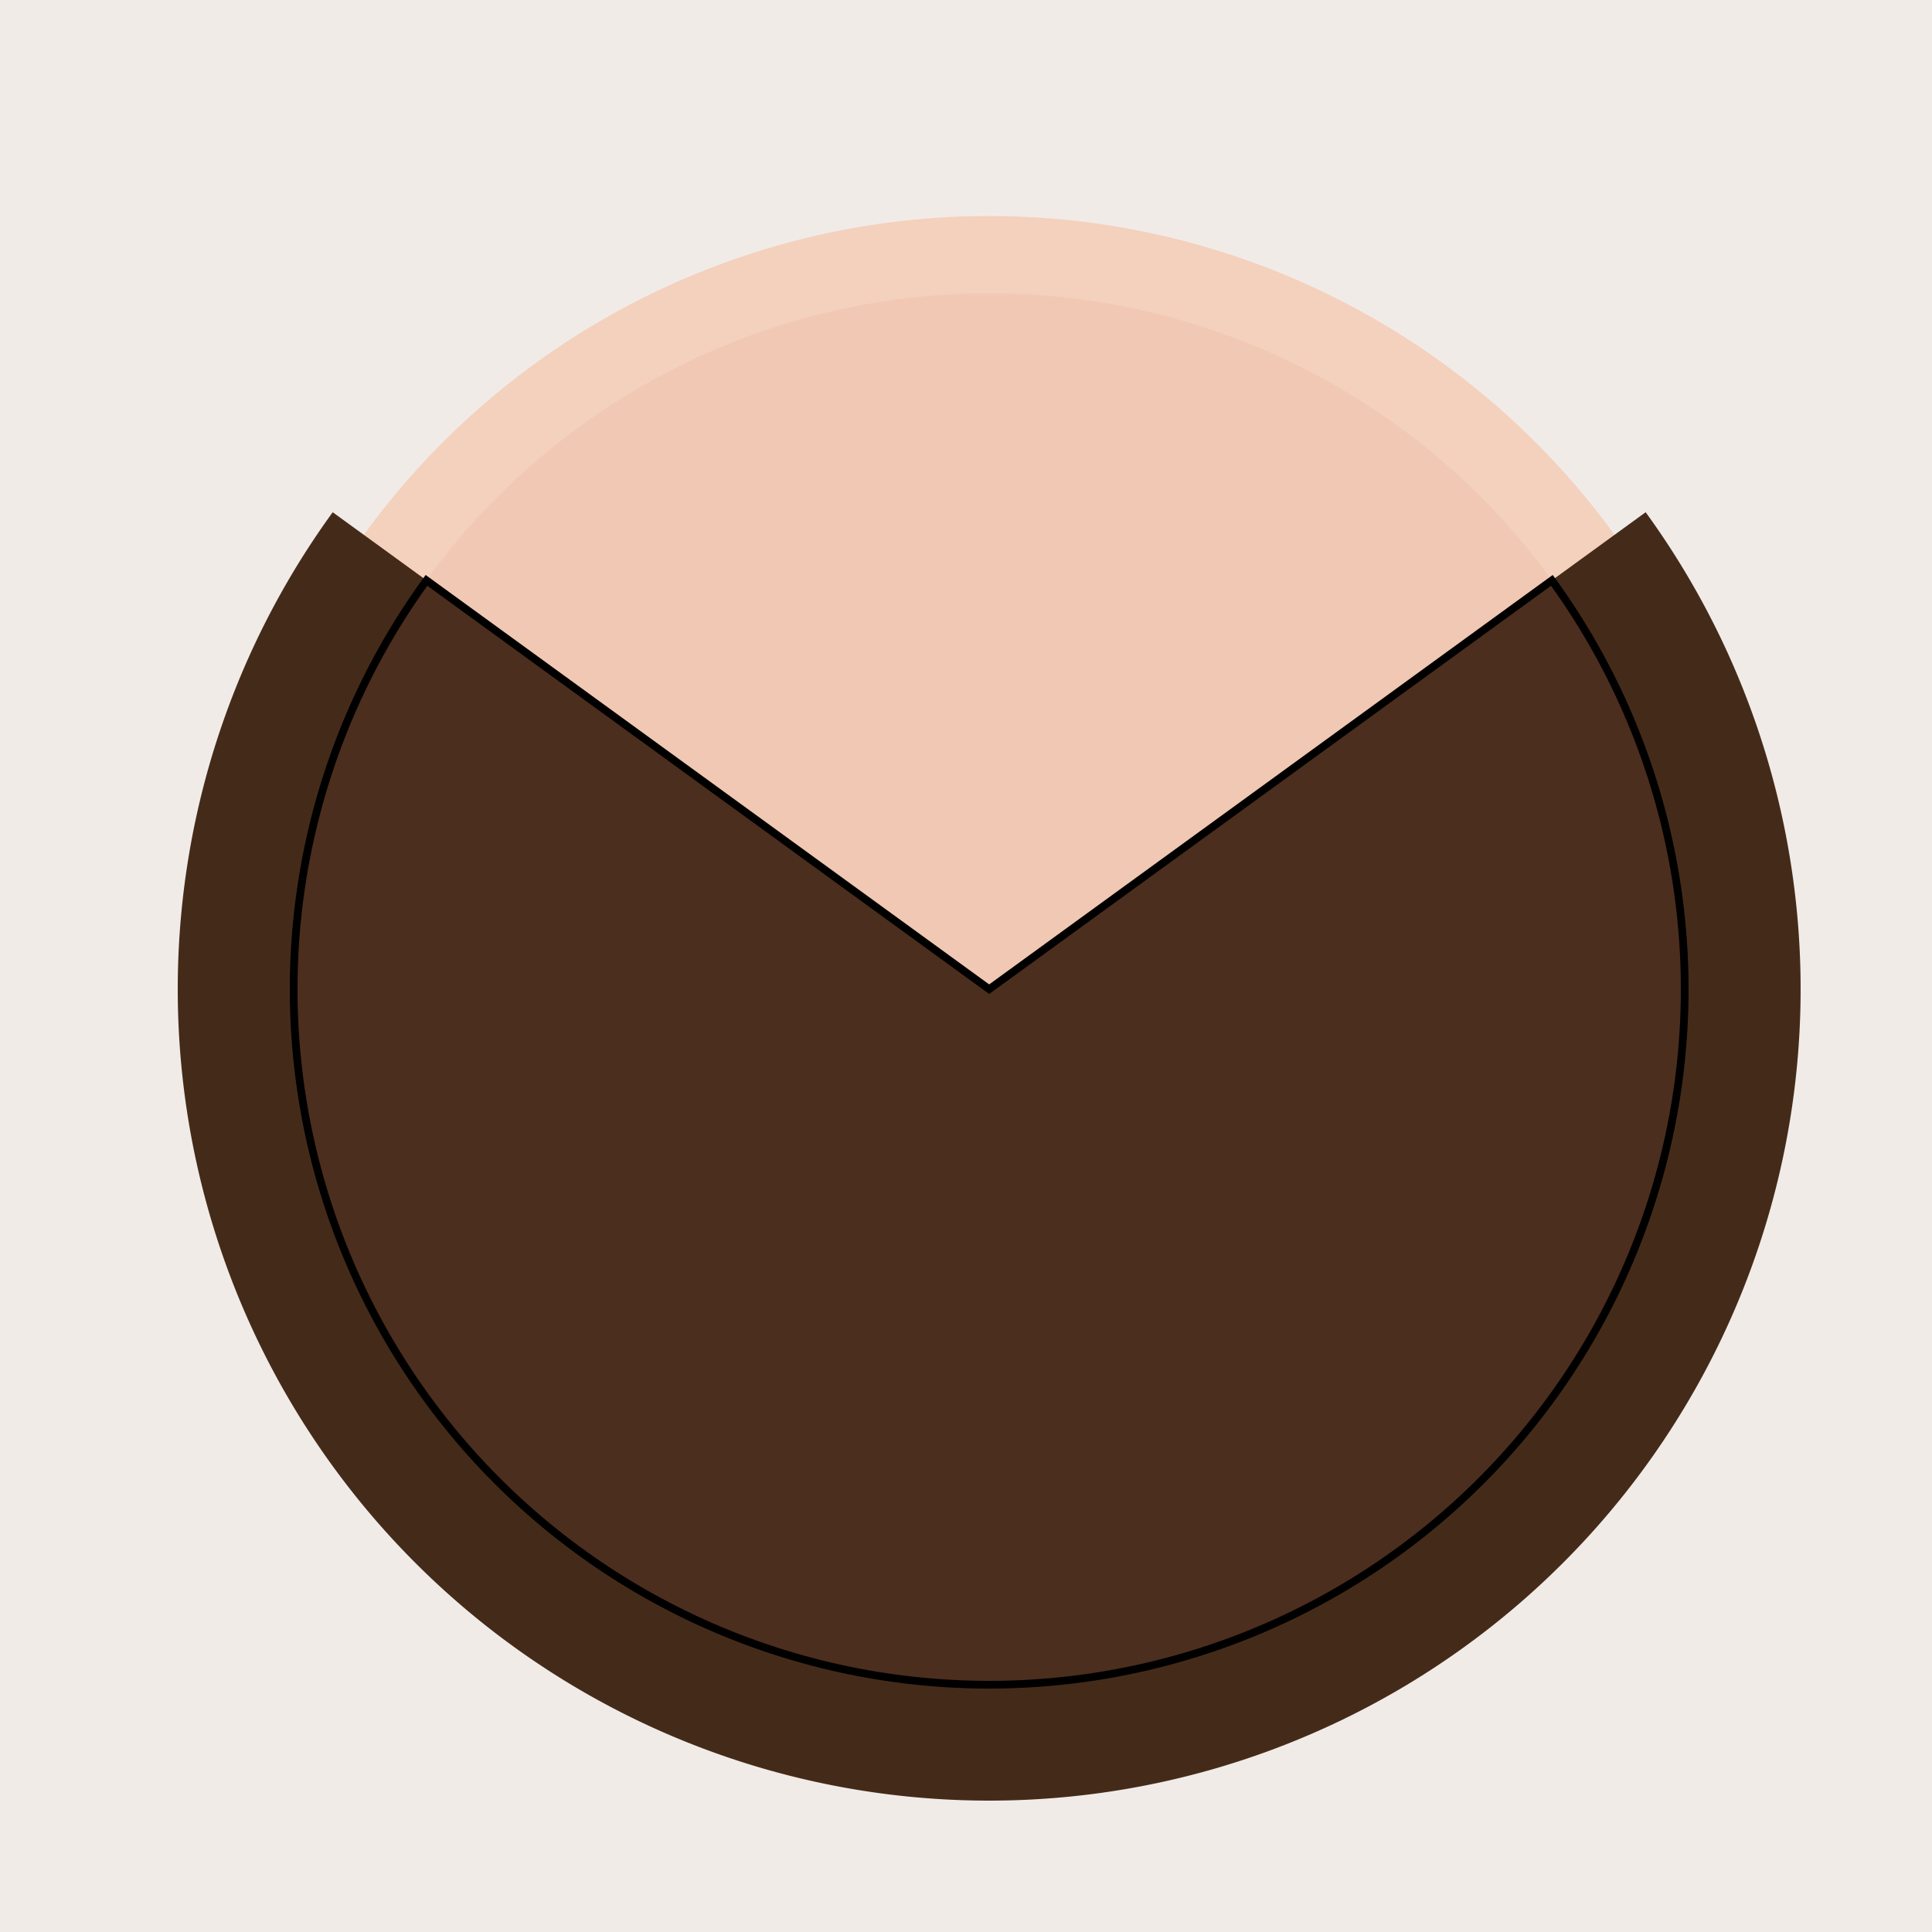
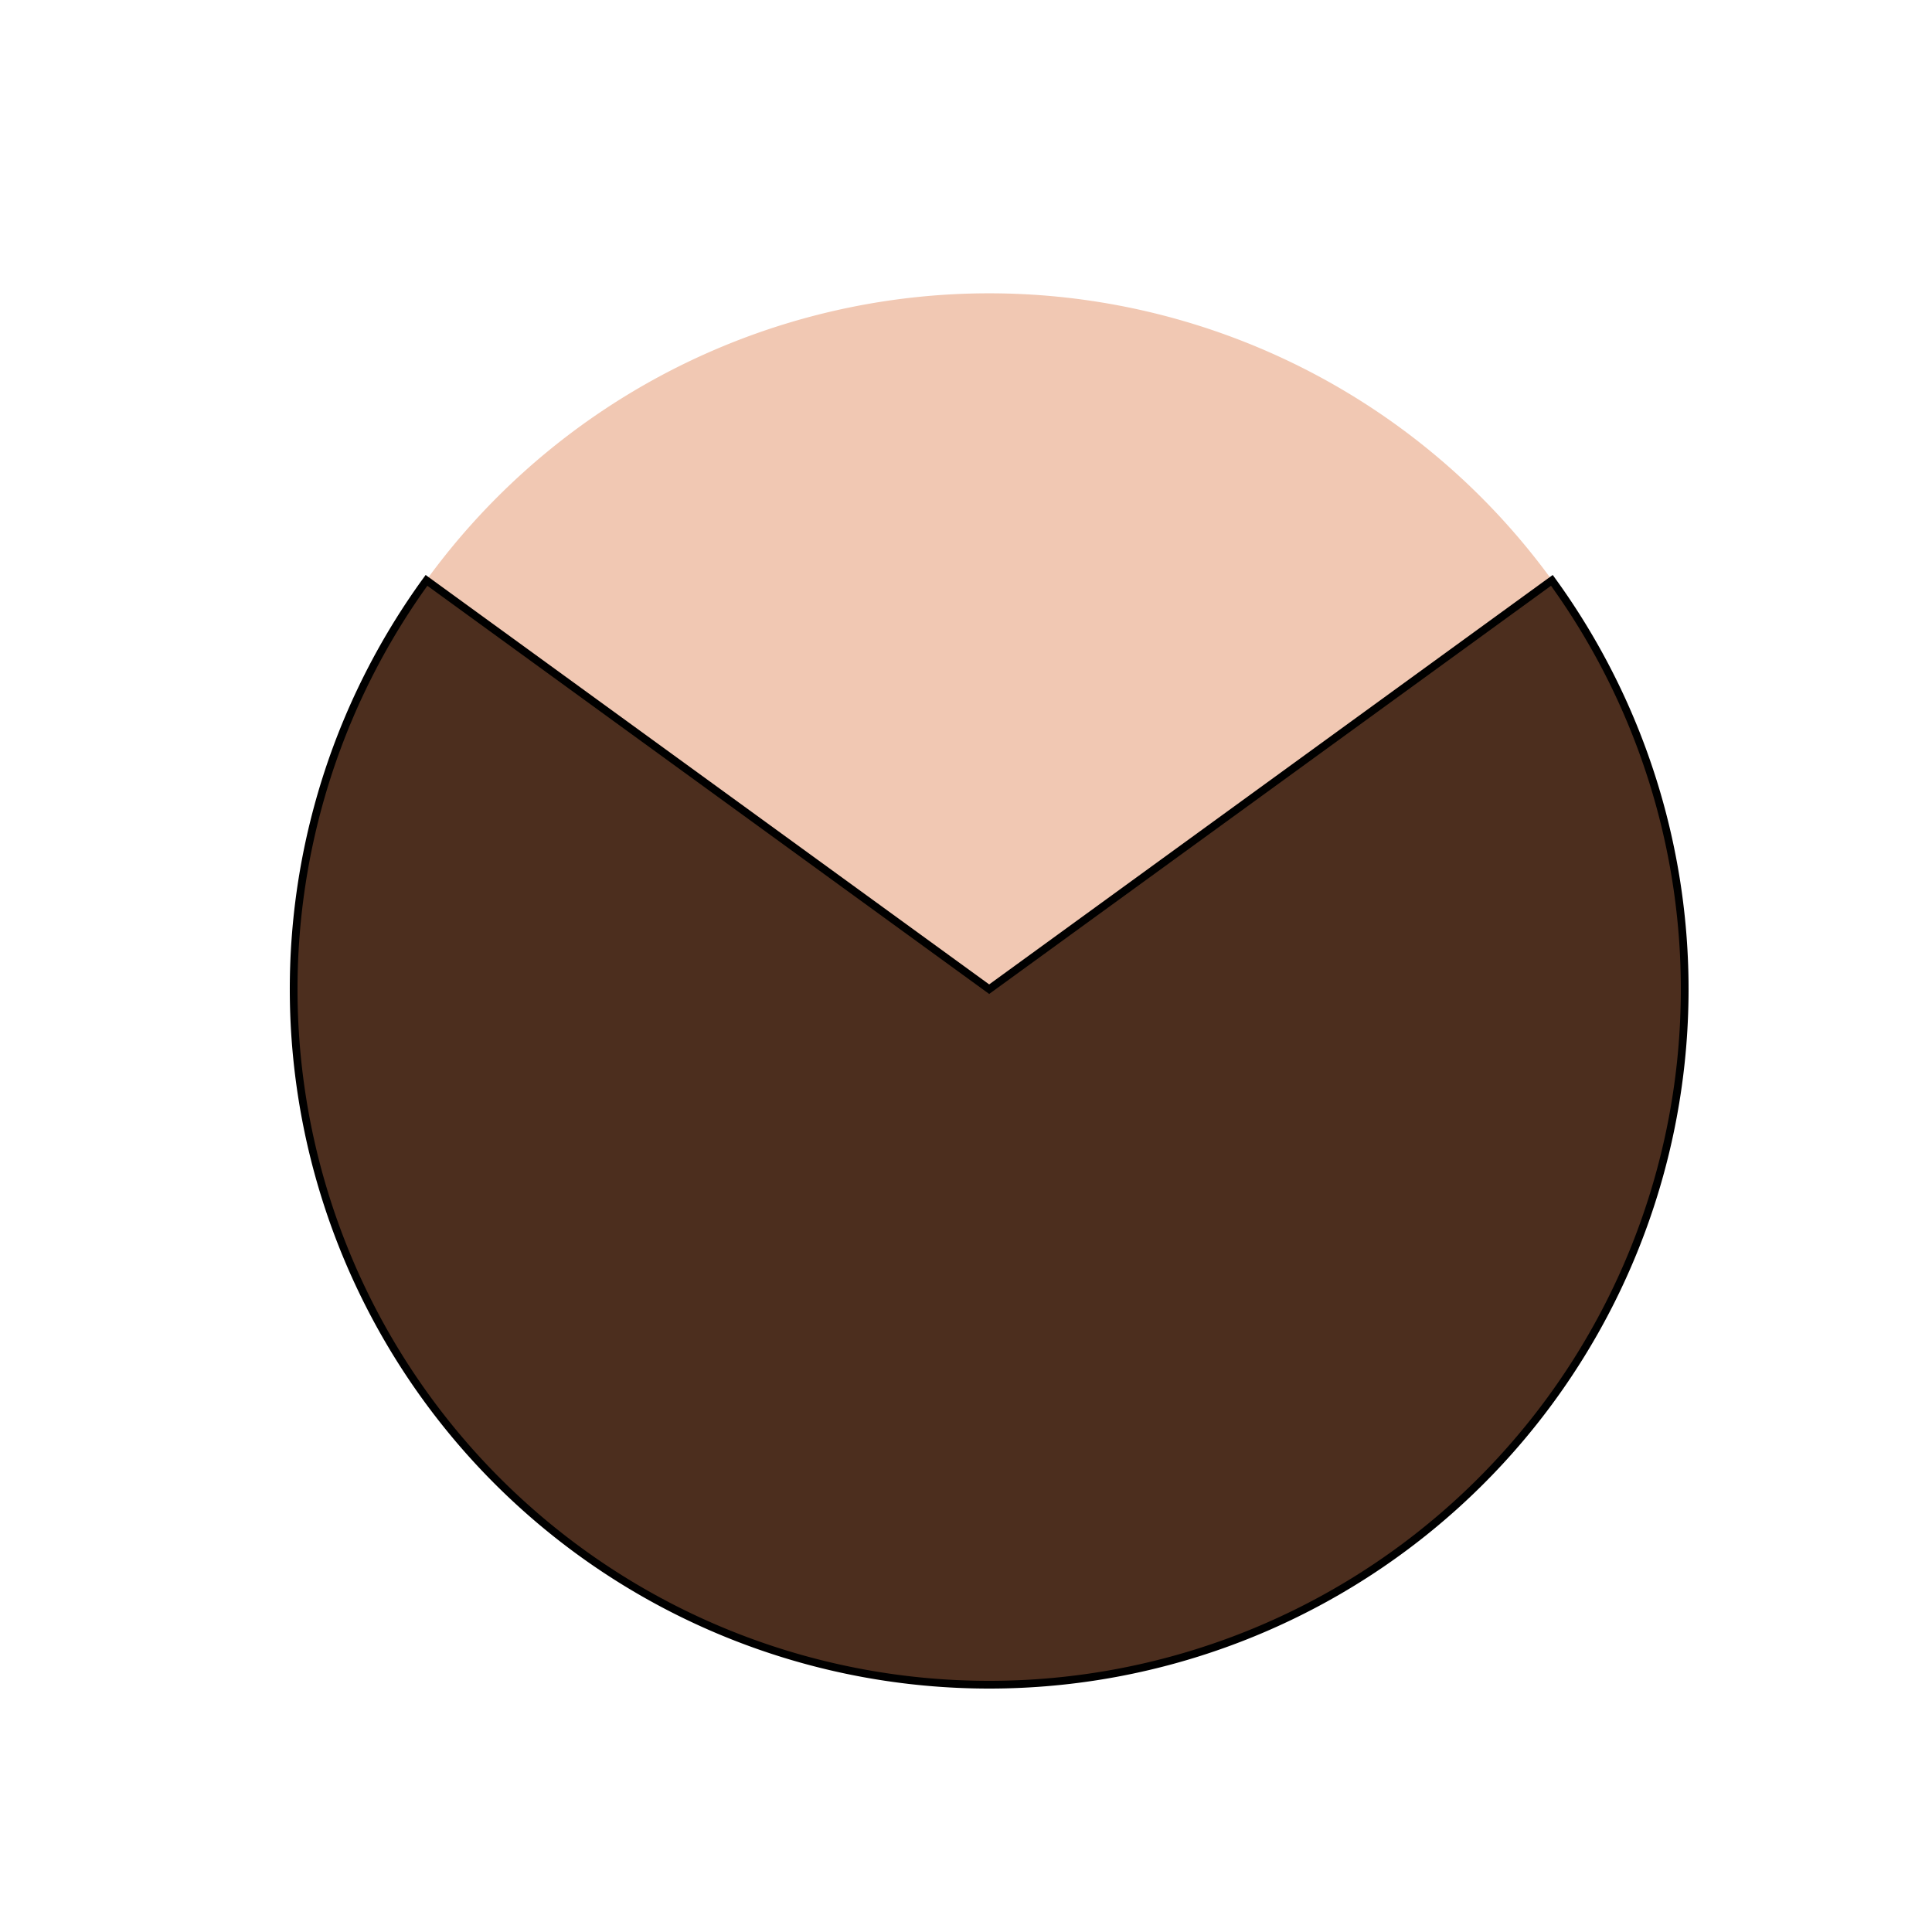
<svg xmlns="http://www.w3.org/2000/svg" width="500" height="500">
  <defs />
  <g>
-     <rect fill="#F1EBE8" stroke="none" x="0" y="0" width="512" height="512" />
-     <path fill="#F4D1BD" stroke="none" paint-order="stroke fill markers" d=" M 456 256 A 200 200 0 1 1 456 255.8" />
    <path fill="#F1C8B3" stroke="none" paint-order="stroke fill markers" d=" M 436 256 A 180 180 0 1 1 436 255.82" />
    <path fill="#2D2D2D" stroke="none" paint-order="stroke fill markers" d=" M 236 256 A 30 30 0 1 1 236 255.97" />
    <path fill="#2D2D2D" stroke="none" paint-order="stroke fill markers" d=" M 336 256 A 30 30 0 1 1 336 255.97" />
-     <path fill="#2D2D2D" stroke="none" paint-order="stroke fill markers" d=" M 226 256 A 20 20 0 1 1 226 255.98" />
-     <path fill="#2D2D2D" stroke="none" paint-order="stroke fill markers" d=" M 326 256 A 20 20 0 1 1 326 255.98" />
    <path fill="#F5B599" stroke="none" paint-order="stroke fill markers" d=" M 256 276 L 236 316 L 256 316" />
    <path fill="#F3AB8C" stroke="none" paint-order="stroke fill markers" d=" M 256 276 L 276 316 L 256 316" />
    <path fill="#AA4C39" stroke="none" paint-order="stroke fill markers" d=" M 226 356 C 236 386 276 386 286 356 L 236 356" />
    <path fill="#A53D2E" stroke="none" paint-order="stroke fill markers" d=" M 226 356 C 236 386 276 386 286 356 L 236 356" />
-     <path fill="#442B19" stroke="none" paint-order="stroke fill markers" d=" M 86.106 132.565 A 210 210 0 1 0 425.894 132.565 L 256 256 Z" />
    <path fill="#4C2E1E" stroke="#000000" paint-order="fill stroke markers" d=" M 110.377 150.199 A 180 180 0 1 0 401.623 150.199 L 256 256 Z" stroke-miterlimit="10" stroke-width="2" stroke-dasharray="" />
  </g>
</svg>